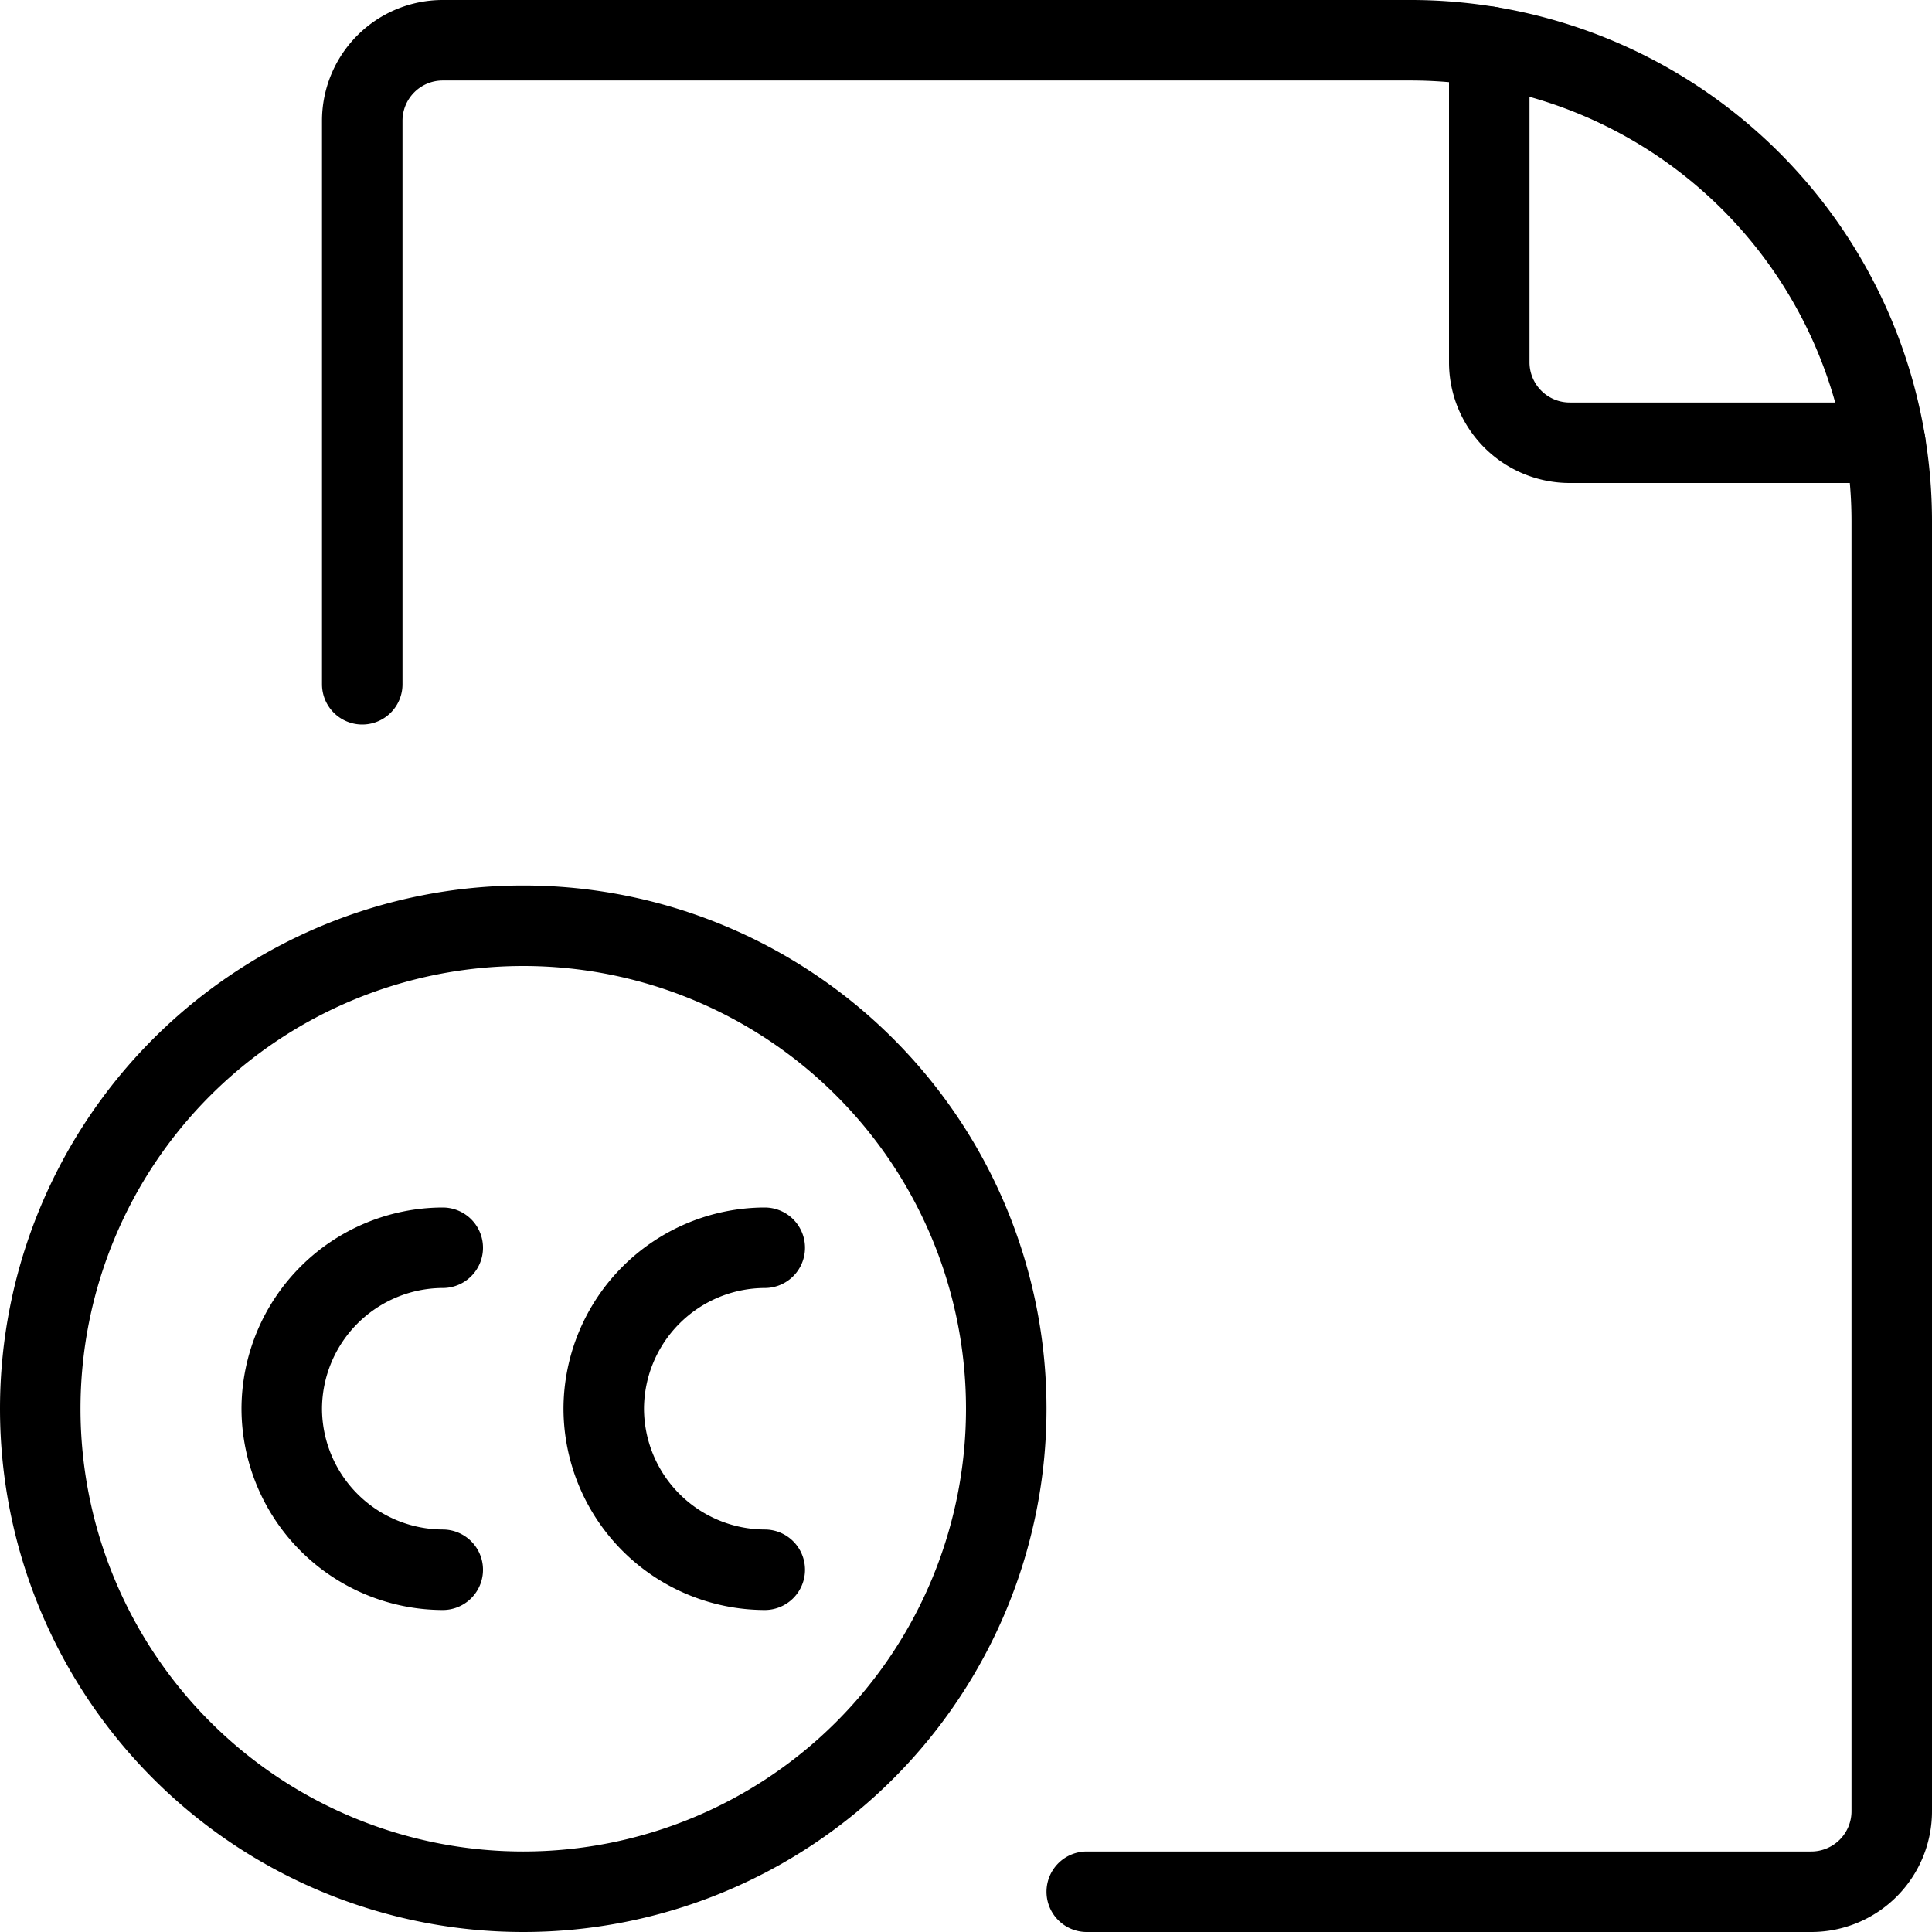
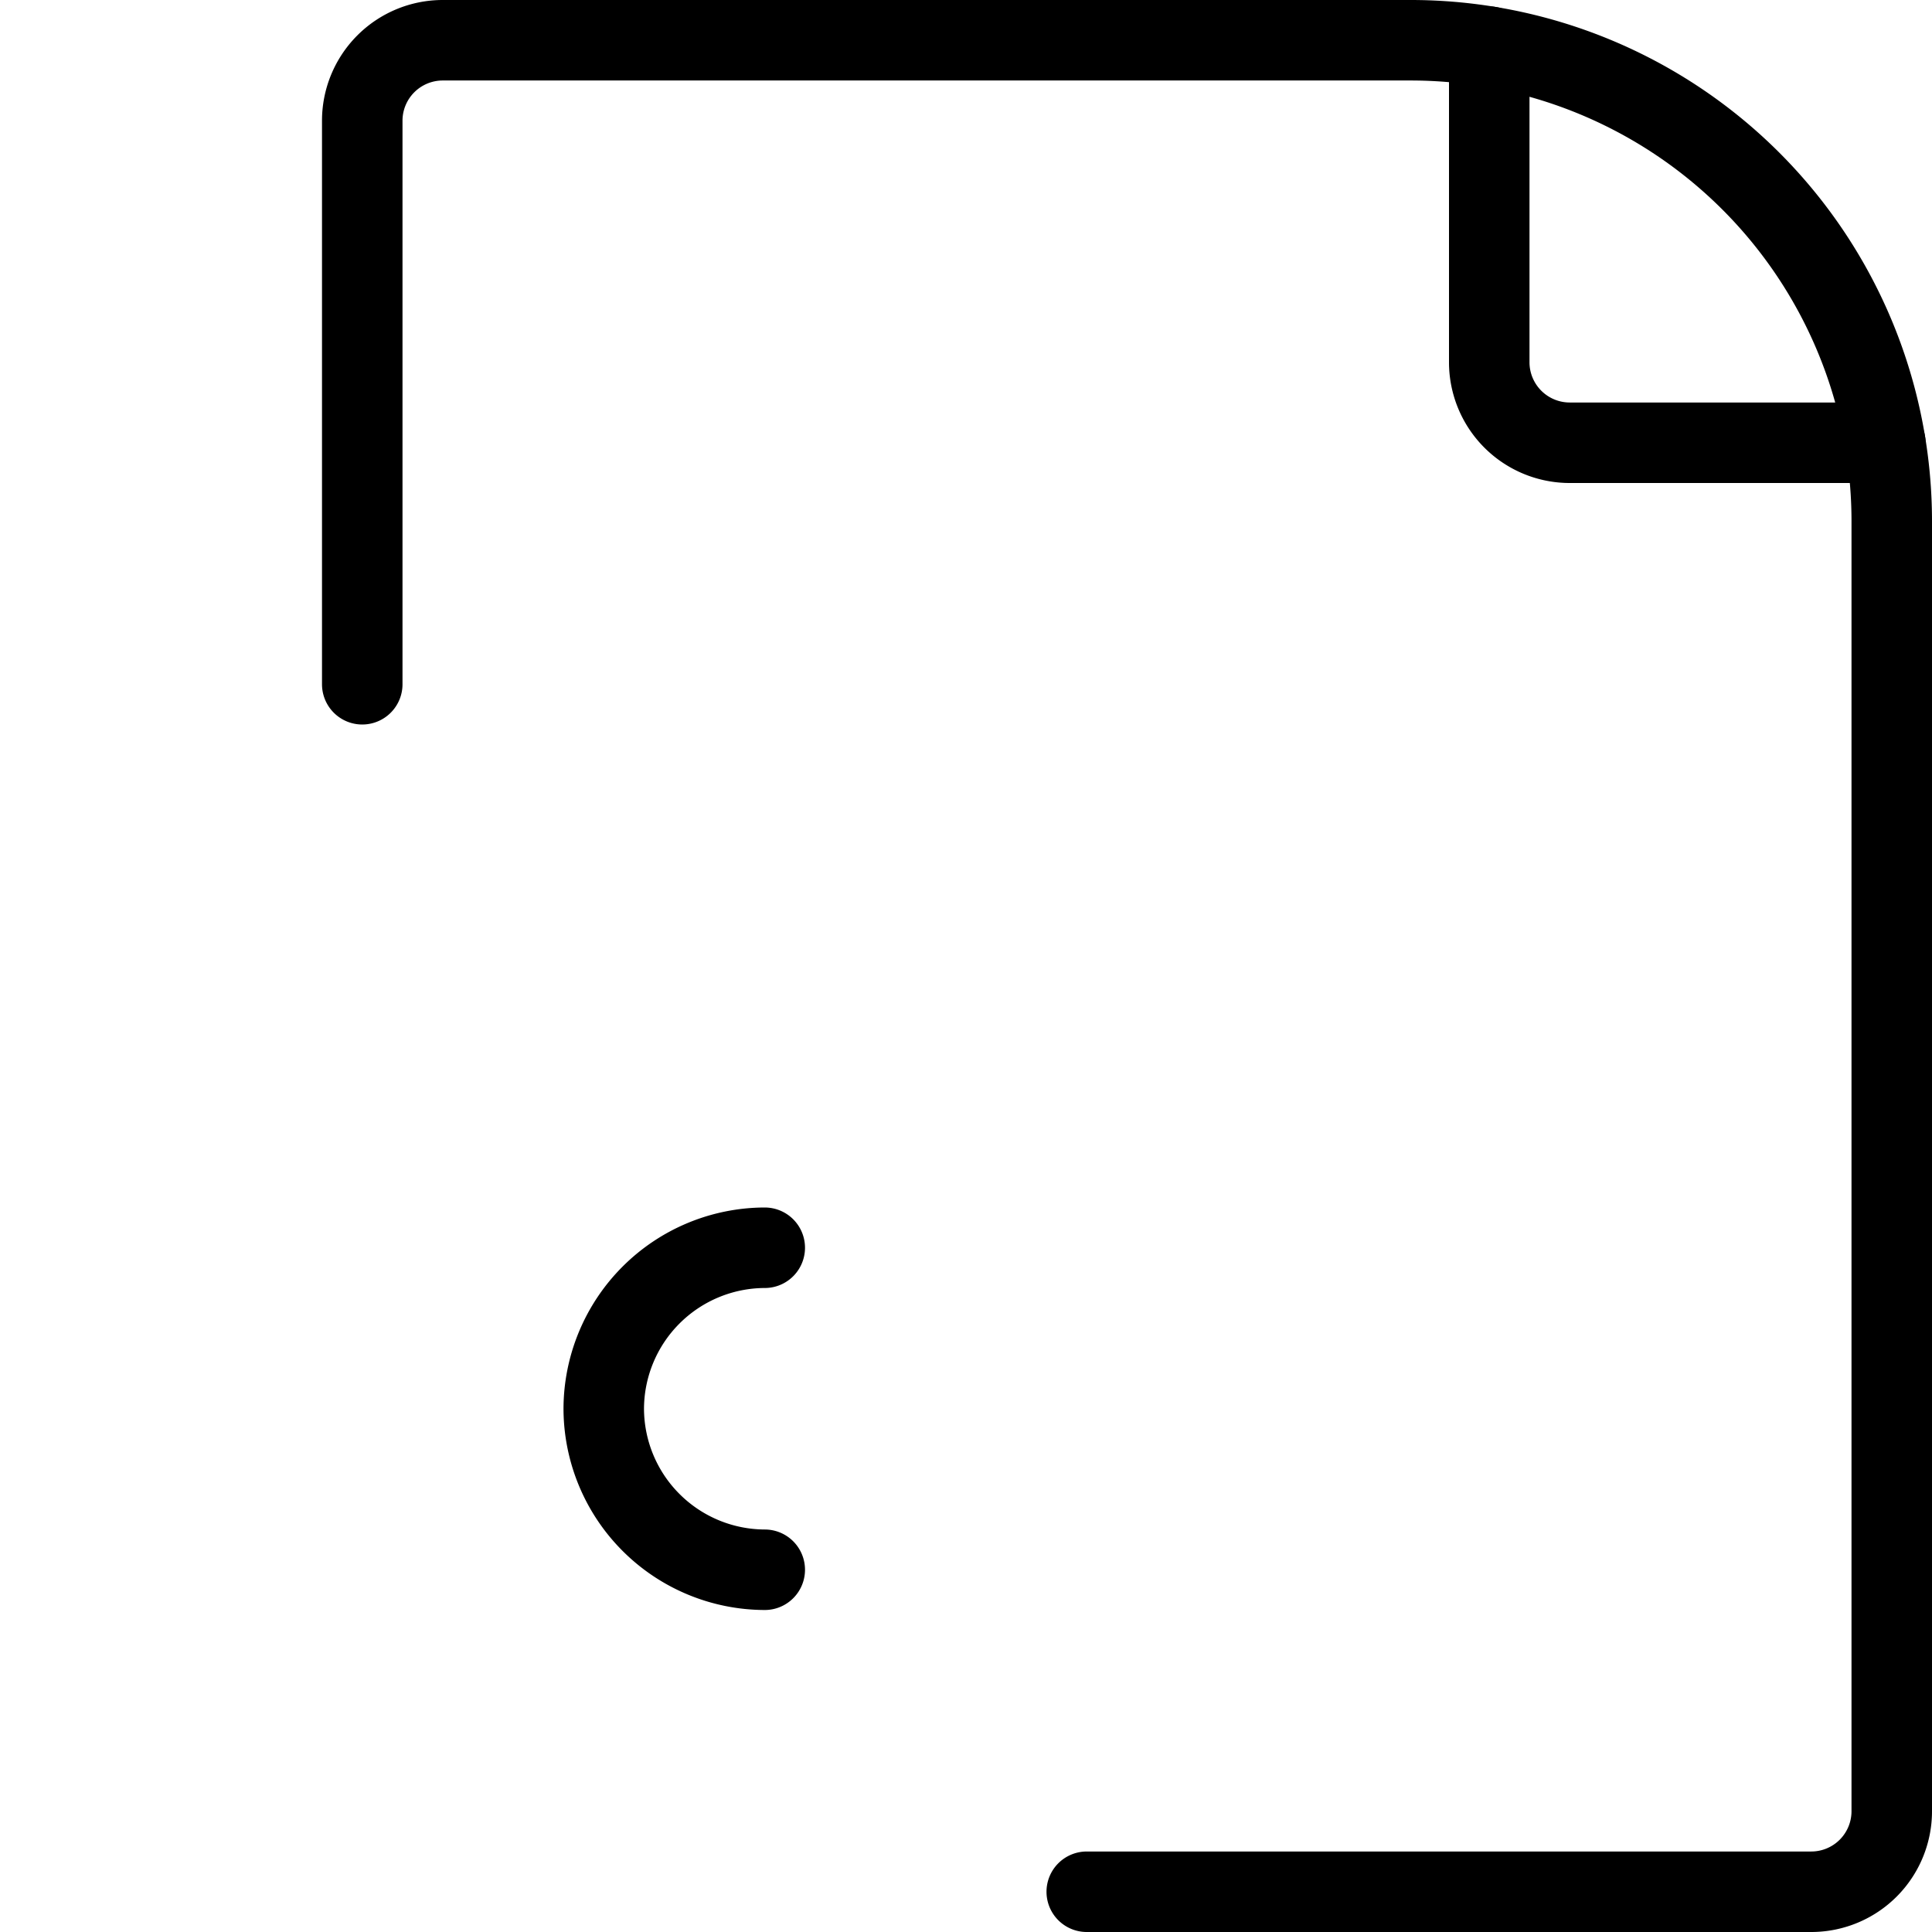
<svg xmlns="http://www.w3.org/2000/svg" viewBox="0 0 24 24">
  <g transform="matrix(1,0,0,1,0,0)">
    <path d="M13.5,23.5h9a1,1,0,0,0,1-1V6.475A5.975,5.975,0,0,0,17.525.5H5.5a1,1,0,0,0-1,1v7" fill="none" stroke="#000000" stroke-linecap="round" stroke-linejoin="round" />
    <path d="M18.5.58V4.5a1,1,0,0,0,1,1h3.92" fill="none" stroke="#000000" stroke-linecap="round" stroke-linejoin="round" />
-     <path d="M0.500 17.500 A6.000 6.000 0 1 0 12.500 17.500 A6.000 6.000 0 1 0 0.500 17.500 Z" fill="none" stroke="#000000" stroke-linecap="round" stroke-linejoin="round" />
-     <path d="M5.5,19.5a2.006,2.006,0,0,1-2-2h0a2.006,2.006,0,0,1,2-2" fill="none" stroke="#000000" stroke-linecap="round" stroke-linejoin="round" />
    <path d="M9.5,19.5a2.006,2.006,0,0,1-2-2h0a2.006,2.006,0,0,1,2-2" fill="none" stroke="#000000" stroke-linecap="round" stroke-linejoin="round" />
  </g>
</svg>